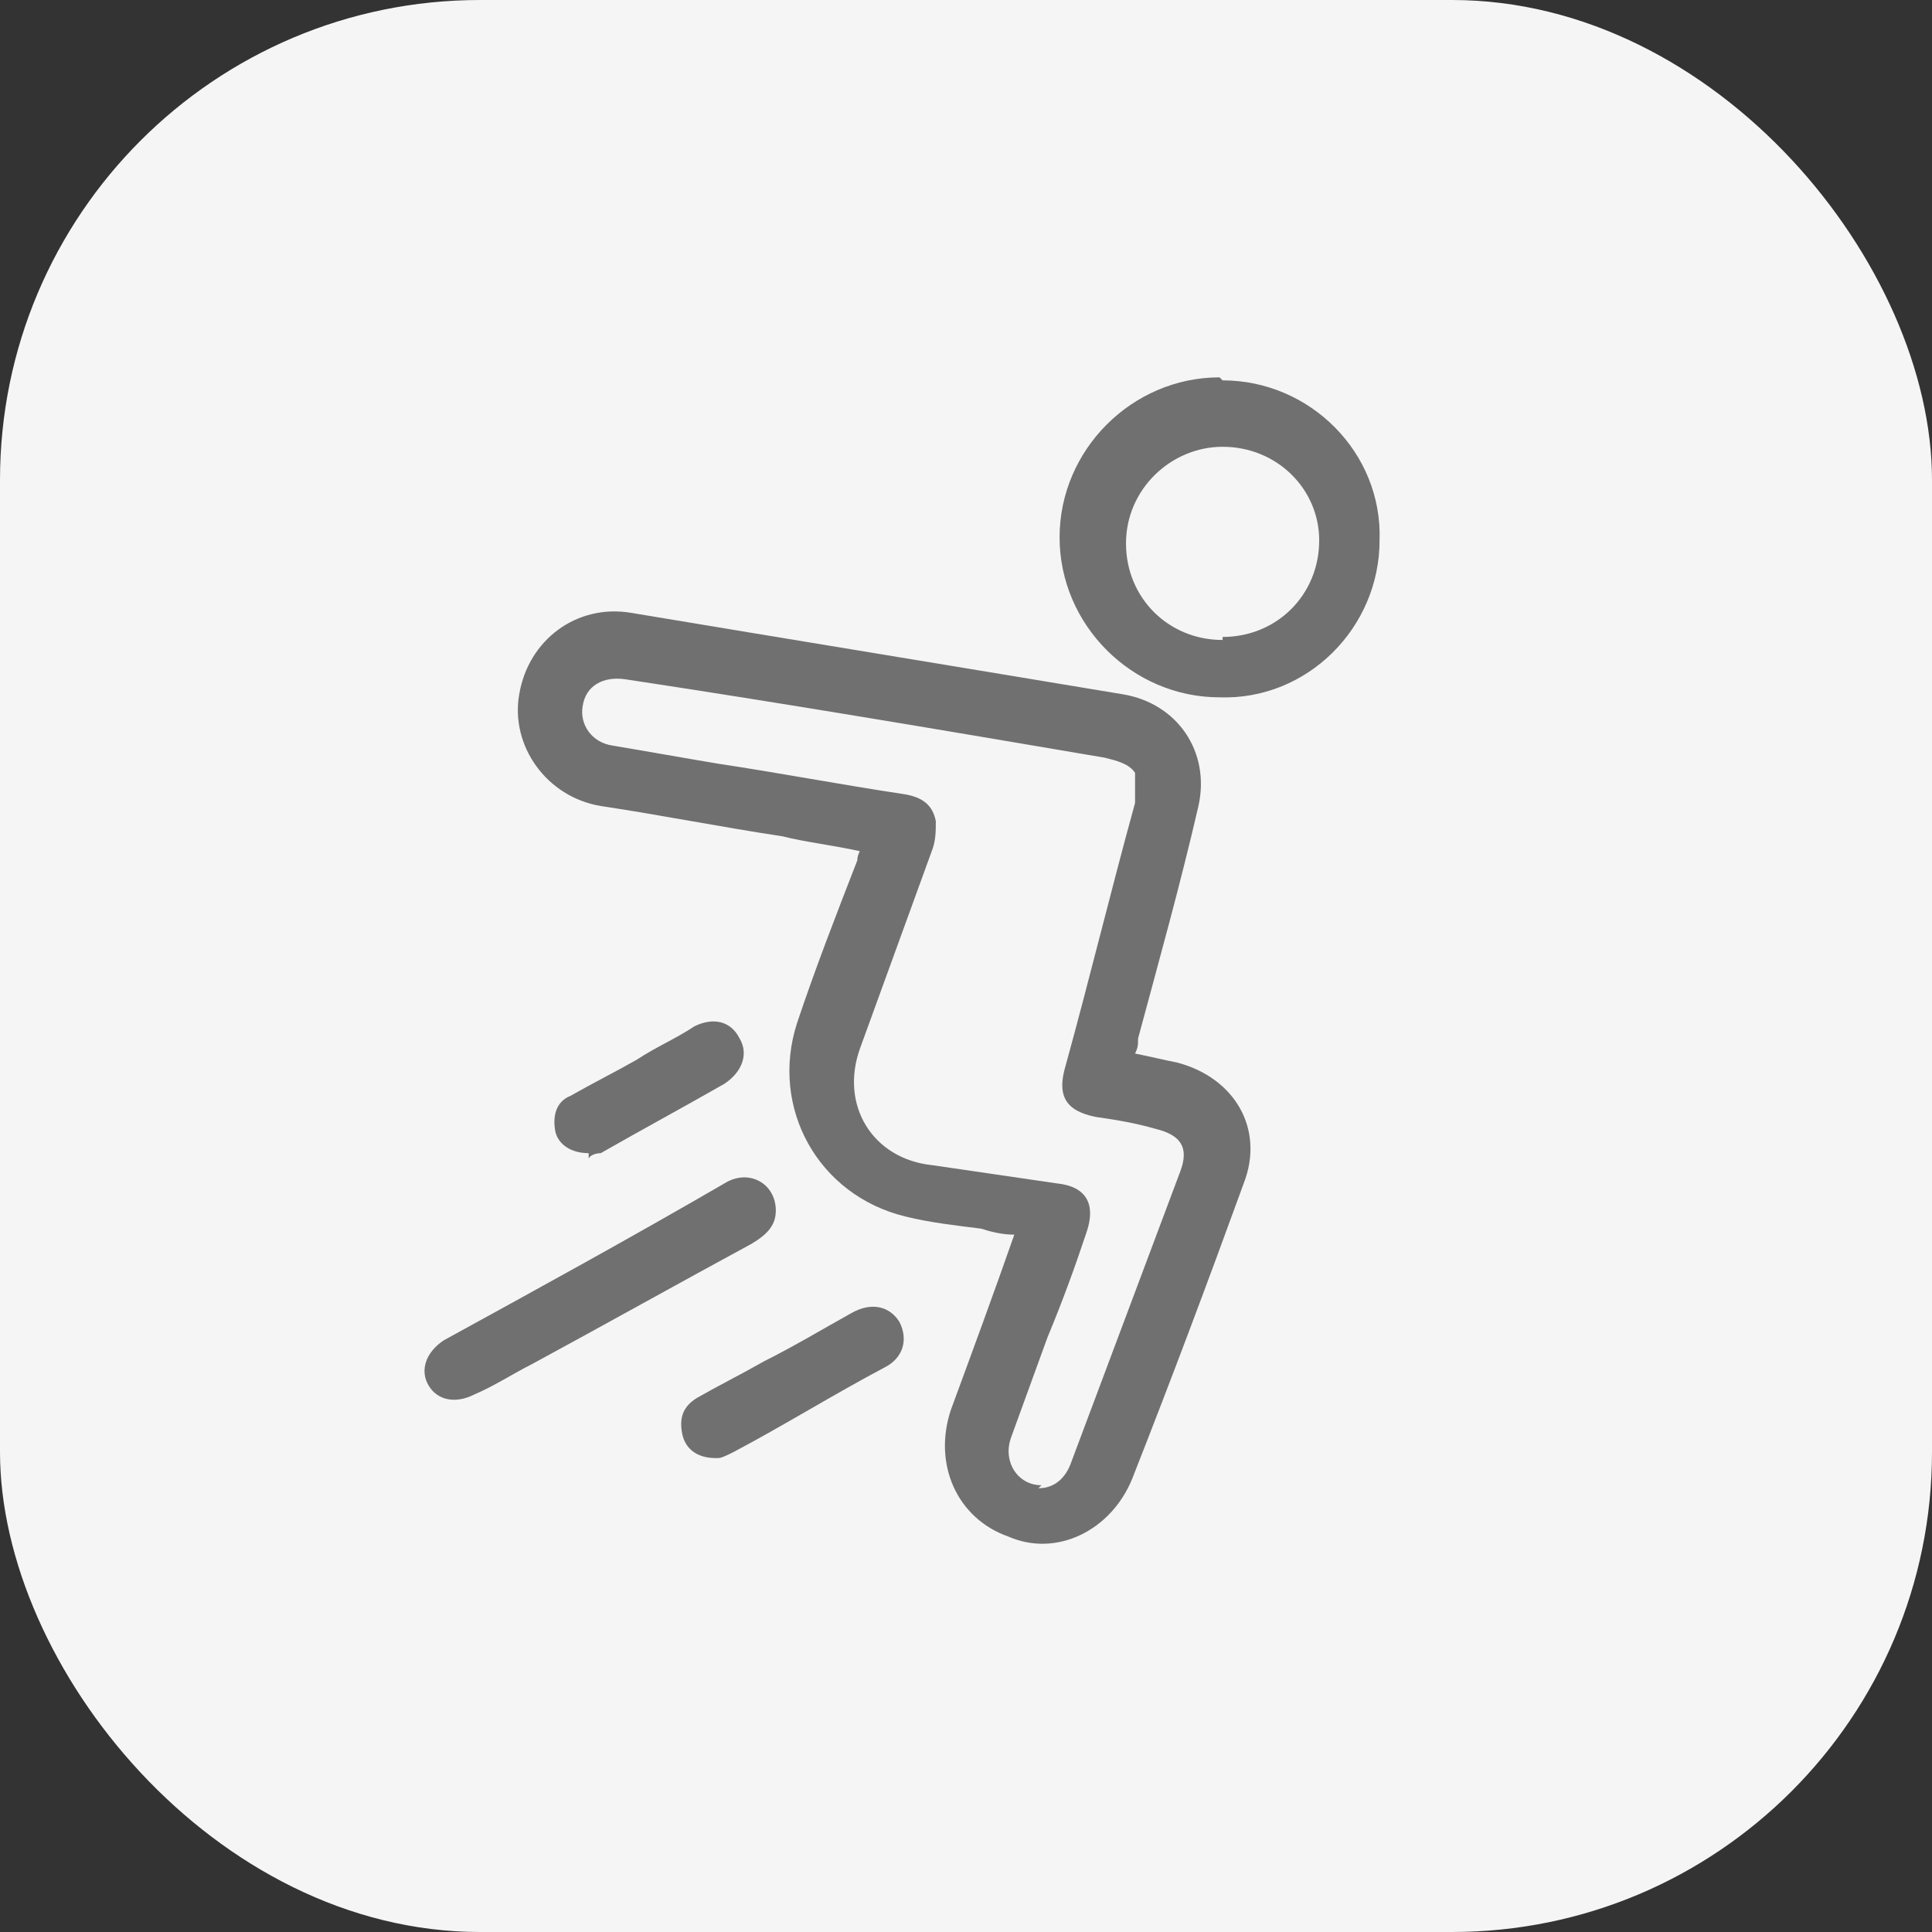
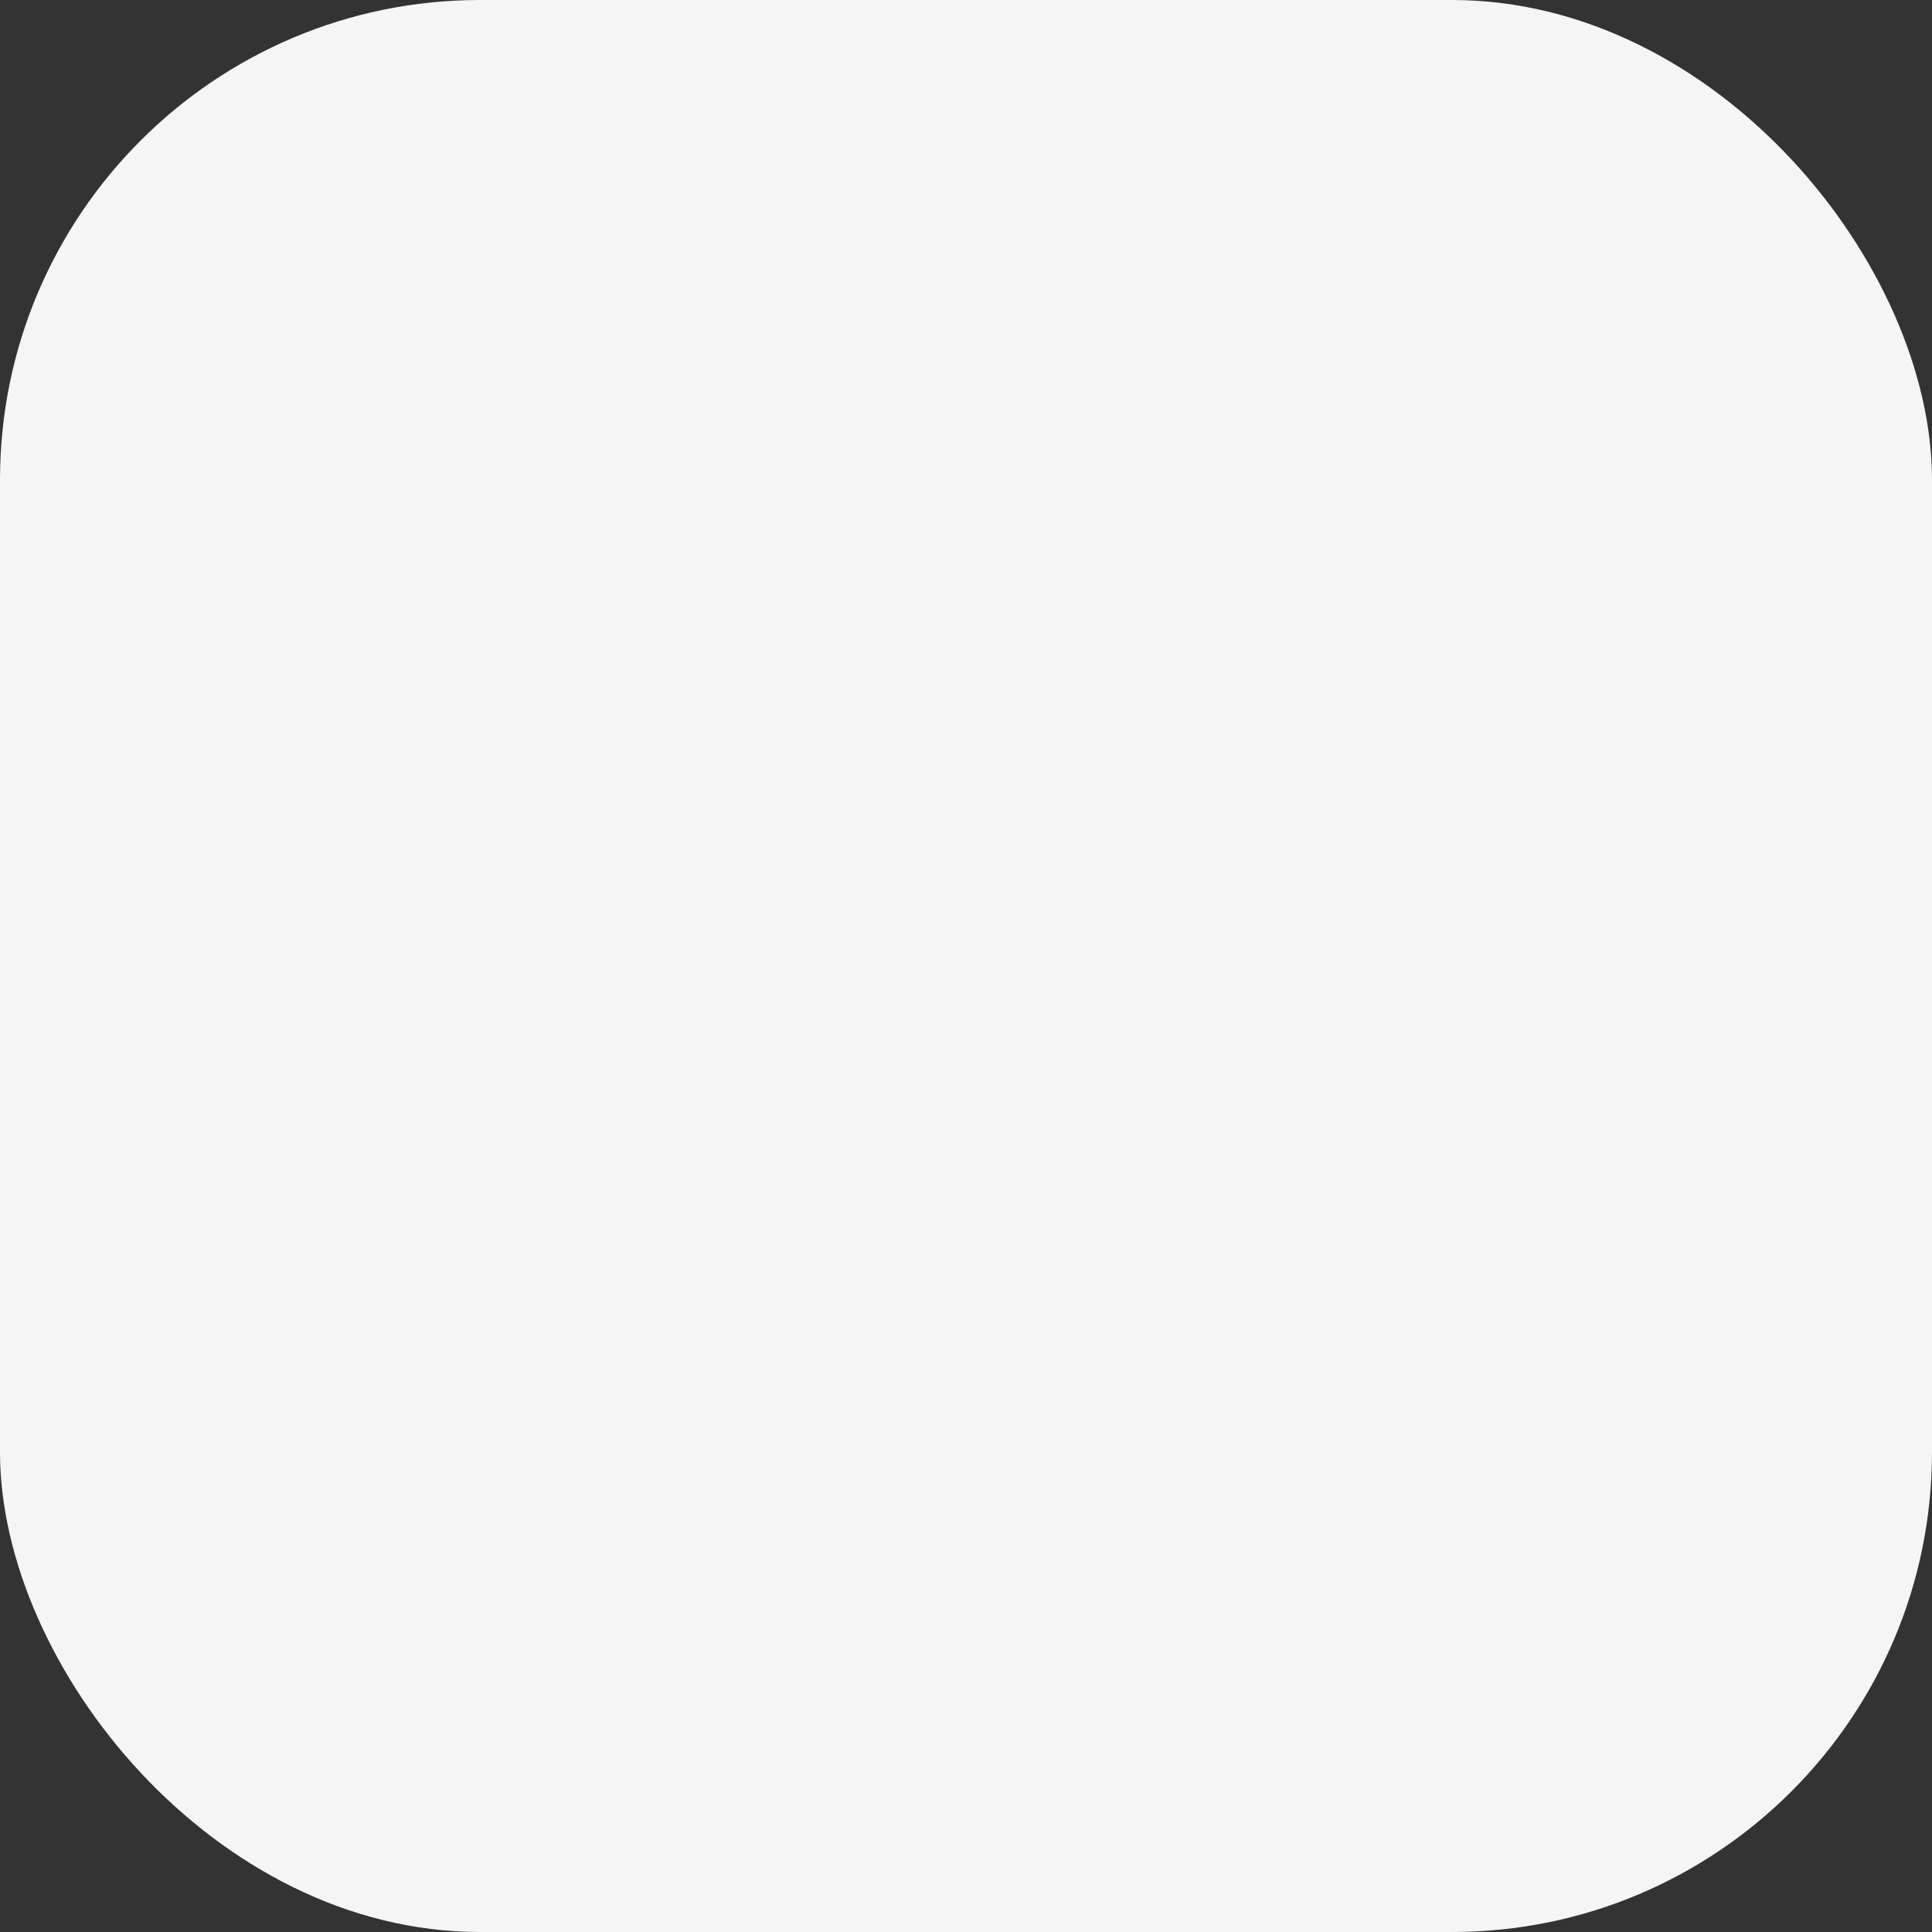
<svg xmlns="http://www.w3.org/2000/svg" version="1.1" viewBox="0 0 64 64">
  <rect x="0" y="0" width="64" height="64" fill="#333333" stroke="none" />
  <defs>
    <style> .cls-1 { fill: #f5f5f5; } .cls-2 { fill: #707070; } </style>
  </defs>
  <g>
    <g id="Layer_1">
      <rect class="cls-1" x="0" width="64" height="64" rx="15.9" ry="15.9" />
      <g>
-         <path class="cls-2" d="M28.5,28.2c-.9-.2-1.8-.3-2.6-.5-2-.3-4-.7-6-1-1.8-.3-3-2-2.7-3.7.3-1.8,1.9-3,3.7-2.7,5.4.9,10.9,1.8,16.3,2.7,1.8.3,2.9,1.9,2.5,3.7-.6,2.6-1.3,5.1-2,7.7,0,.2,0,.3-.1.5.5.1.9.2,1.4.3,1.9.5,2.9,2.2,2.2,4-1.2,3.3-2.4,6.5-3.7,9.8-.7,1.7-2.5,2.6-4.1,1.9-1.7-.6-2.5-2.4-1.9-4.2.7-1.9,1.4-3.8,2.1-5.8-.4,0-.8-.1-1.1-.2-.8-.1-1.7-.2-2.5-.4-2.9-.7-4.5-3.6-3.6-6.4.6-1.8,1.3-3.6,2-5.4,0-.2.1-.3.2-.6ZM34.4,49.3c.5,0,.9-.3,1.1-.9,1.2-3.2,2.4-6.4,3.6-9.6.3-.8,0-1.2-.8-1.4-.7-.2-1.3-.3-2-.4-1-.2-1.3-.7-1-1.7.8-2.9,1.5-5.8,2.3-8.7,0-.3,0-.8,0-1-.2-.3-.6-.4-1-.5-5.3-.9-10.6-1.8-15.9-2.6-.7-.1-1.3.2-1.4.9-.1.6.3,1.2,1,1.3,1.2.2,2.3.4,3.5.6,2,.3,4.1.7,6.1,1,.7.1,1,.4,1.1.9,0,.3,0,.6-.1.9-.8,2.2-1.6,4.4-2.4,6.6-.7,1.9.4,3.7,2.4,3.9,1.4.2,2.7.4,4.1.6,1,.1,1.3.7,1,1.6-.4,1.2-.8,2.3-1.3,3.5-.4,1.1-.8,2.2-1.2,3.3-.3.8.2,1.6,1,1.6Z" />
-         <path class="cls-2" d="M40.5,12.6c2.9,0,5.3,2.4,5.2,5.3,0,2.9-2.4,5.3-5.3,5.2-2.9,0-5.3-2.4-5.3-5.3,0-2.9,2.4-5.3,5.3-5.3ZM40.5,21.1c1.8,0,3.2-1.4,3.2-3.2,0-1.7-1.4-3.1-3.2-3.1-1.7,0-3.2,1.4-3.2,3.2,0,1.8,1.4,3.2,3.2,3.2Z" />
-         <path class="cls-2" d="M25.7,40.1c0,.5-.3.8-.8,1.1-2.4,1.3-4.9,2.7-7.3,4-.6.3-1.2.7-1.9,1-.6.3-1.2.2-1.5-.3-.3-.5-.1-1.1.5-1.5,3.1-1.7,6.2-3.4,9.3-5.2.8-.5,1.7,0,1.7.9Z" />
-         <path class="cls-2" d="M23.7,48.3c-.6,0-1-.3-1.1-.8-.1-.5,0-.9.5-1.2.7-.4,1.5-.8,2.2-1.2,1-.5,2-1.1,2.9-1.6.7-.4,1.3-.2,1.6.3.3.6.1,1.2-.5,1.5-1.7.9-3.3,1.9-5,2.8-.2.1-.4.2-.5.2Z" />
-         <path class="cls-2" d="M19.5,38.2c-.6,0-1-.3-1.1-.7-.1-.5,0-1,.5-1.2.7-.4,1.5-.8,2.2-1.2.6-.4,1.3-.7,1.9-1.1.6-.3,1.2-.2,1.5.4.3.5.1,1.1-.5,1.5-1.4.8-2.7,1.5-4.1,2.3-.2,0-.4.1-.4.2Z" />
-       </g>
+         </g>
    </g>
  </g>
</svg>